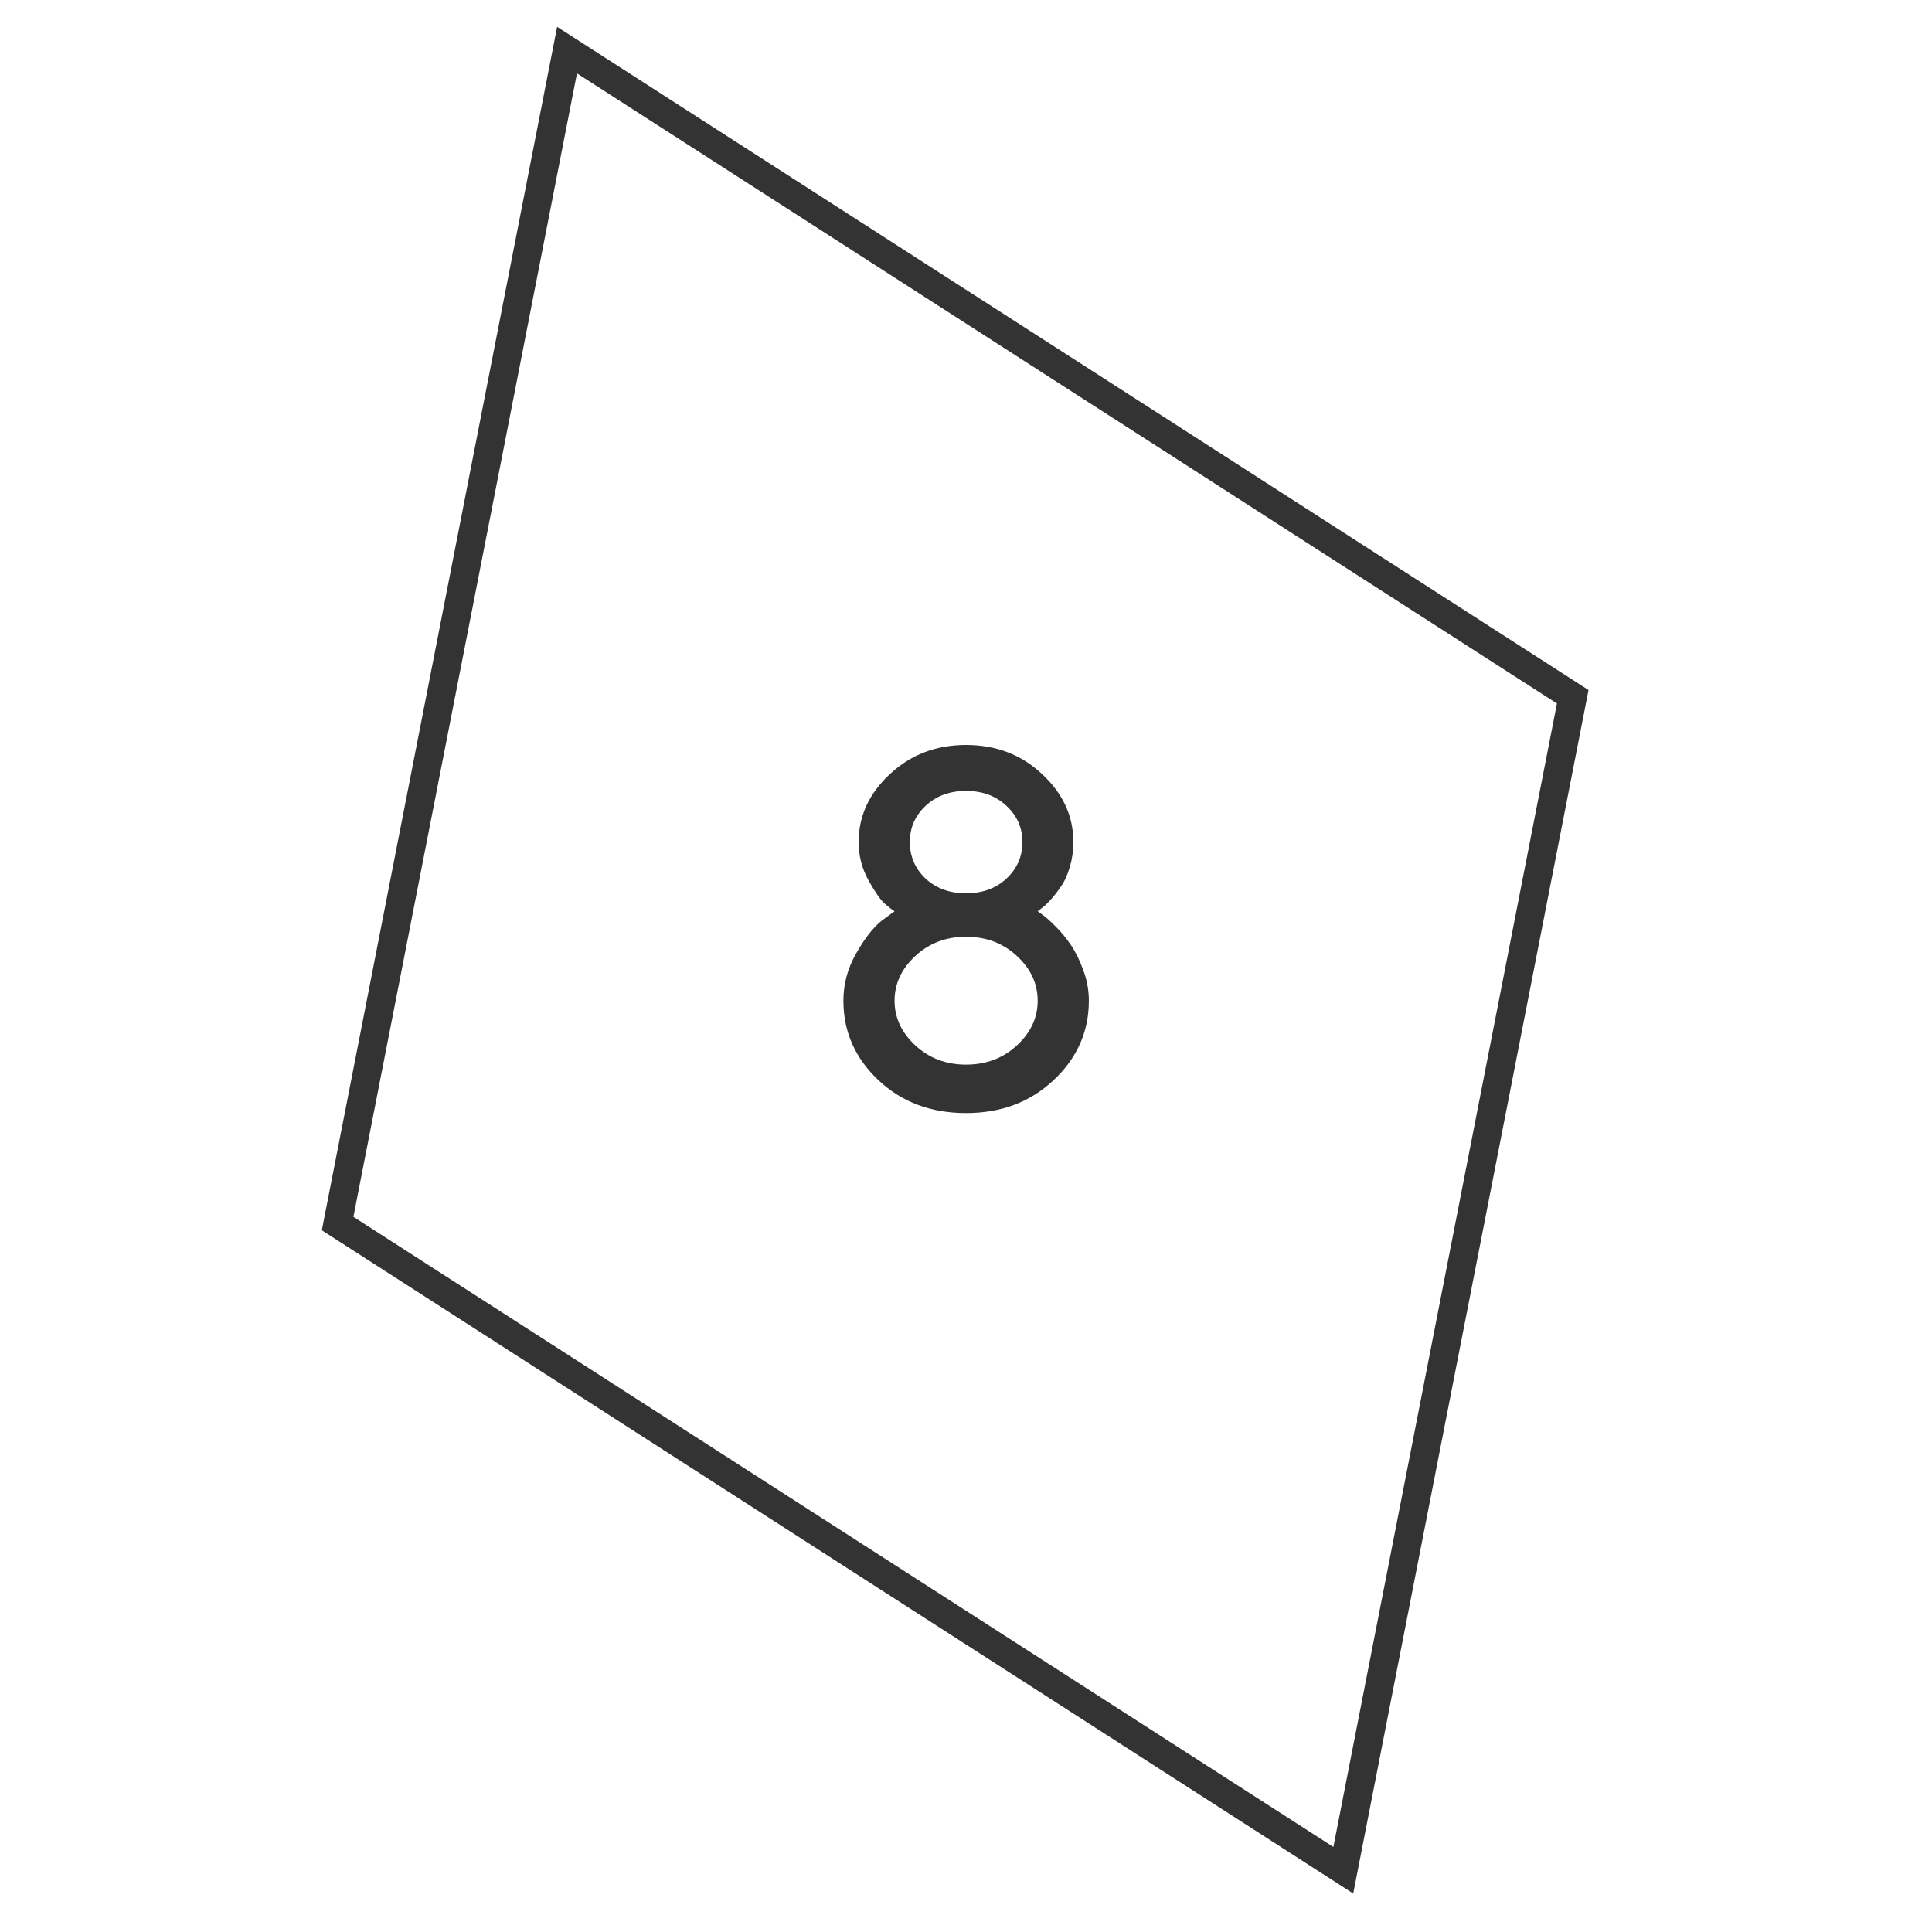
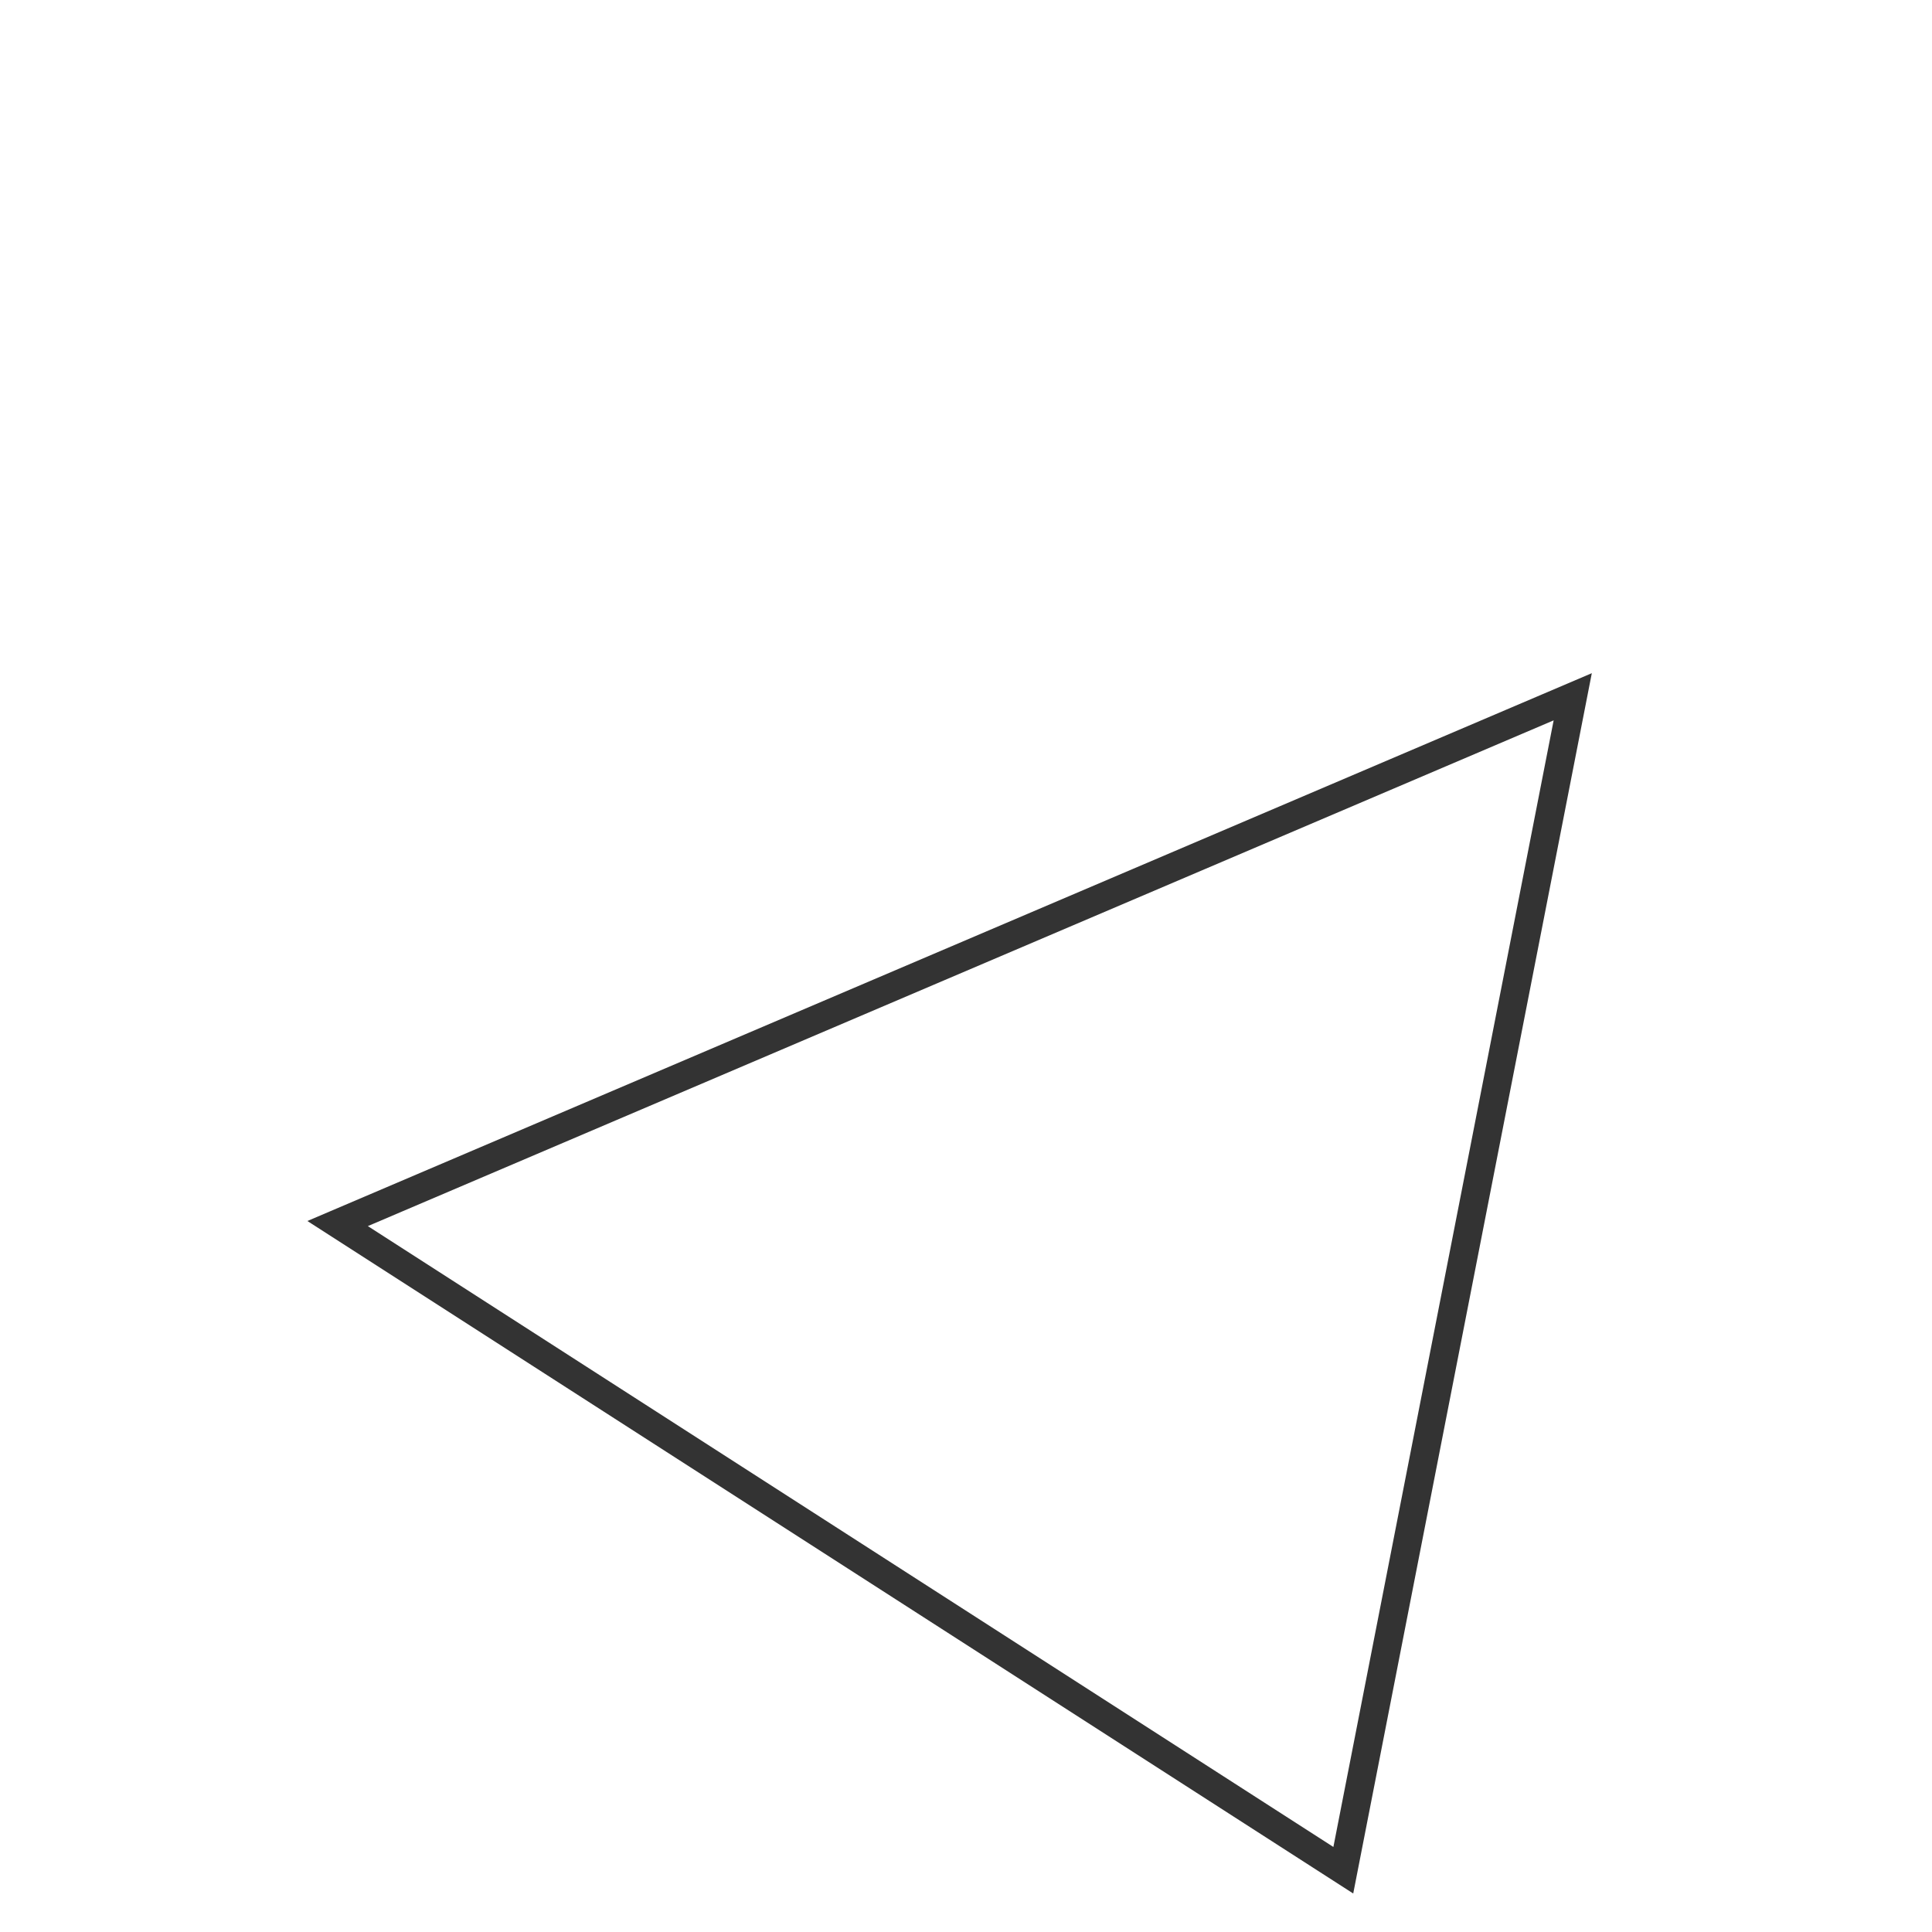
<svg xmlns="http://www.w3.org/2000/svg" width="68" height="68" viewBox="0 0 68 68" fill="none">
-   <path d="M47.28 65.826L11.883 43.065L19.958 1.763L55.355 24.524L47.28 65.826Z" stroke="#333333" />
-   <path d="M35.793 33.648C35.307 33.196 34.709 32.971 34 32.971C33.297 32.971 32.702 33.196 32.216 33.648C31.73 34.099 31.486 34.623 31.486 35.221C31.486 35.818 31.73 36.343 32.216 36.794C32.702 37.245 33.297 37.471 34 37.471C34.709 37.471 35.307 37.245 35.793 36.794C36.279 36.343 36.523 35.818 36.523 35.221C36.523 34.623 36.279 34.099 35.793 33.648ZM35.424 28.365C35.055 28.014 34.58 27.838 34 27.838C33.426 27.838 32.951 28.014 32.576 28.365C32.207 28.711 32.023 29.136 32.023 29.64C32.023 30.144 32.207 30.571 32.576 30.923C32.951 31.269 33.426 31.441 34 31.441C34.58 31.441 35.055 31.269 35.424 30.923C35.799 30.571 35.986 30.144 35.986 29.64C35.986 29.136 35.799 28.711 35.424 28.365ZM31.319 27.249C32.052 26.564 32.945 26.221 34 26.221C35.06 26.221 35.954 26.564 36.681 27.249C37.413 27.929 37.779 28.726 37.779 29.64C37.779 29.939 37.738 30.229 37.656 30.51C37.574 30.791 37.469 31.023 37.34 31.204C37.217 31.386 37.091 31.547 36.962 31.688C36.839 31.822 36.733 31.919 36.645 31.977L36.523 32.074C36.569 32.109 36.634 32.156 36.716 32.215C36.804 32.273 36.95 32.405 37.155 32.61C37.36 32.815 37.539 33.032 37.691 33.261C37.85 33.489 37.993 33.779 38.122 34.131C38.257 34.482 38.324 34.846 38.324 35.221C38.324 36.31 37.911 37.242 37.085 38.016C36.265 38.789 35.236 39.176 34 39.176C32.764 39.176 31.735 38.789 30.915 38.016C30.095 37.242 29.685 36.31 29.685 35.221C29.685 34.635 29.834 34.081 30.133 33.56C30.432 33.032 30.73 32.648 31.029 32.408L31.486 32.074C31.393 32.016 31.275 31.925 31.135 31.802C30.994 31.679 30.807 31.409 30.572 30.993C30.338 30.571 30.221 30.12 30.221 29.64C30.221 28.726 30.587 27.929 31.319 27.249Z" fill="#333333" />
+   <path d="M47.28 65.826L11.883 43.065L55.355 24.524L47.28 65.826Z" stroke="#333333" />
</svg>